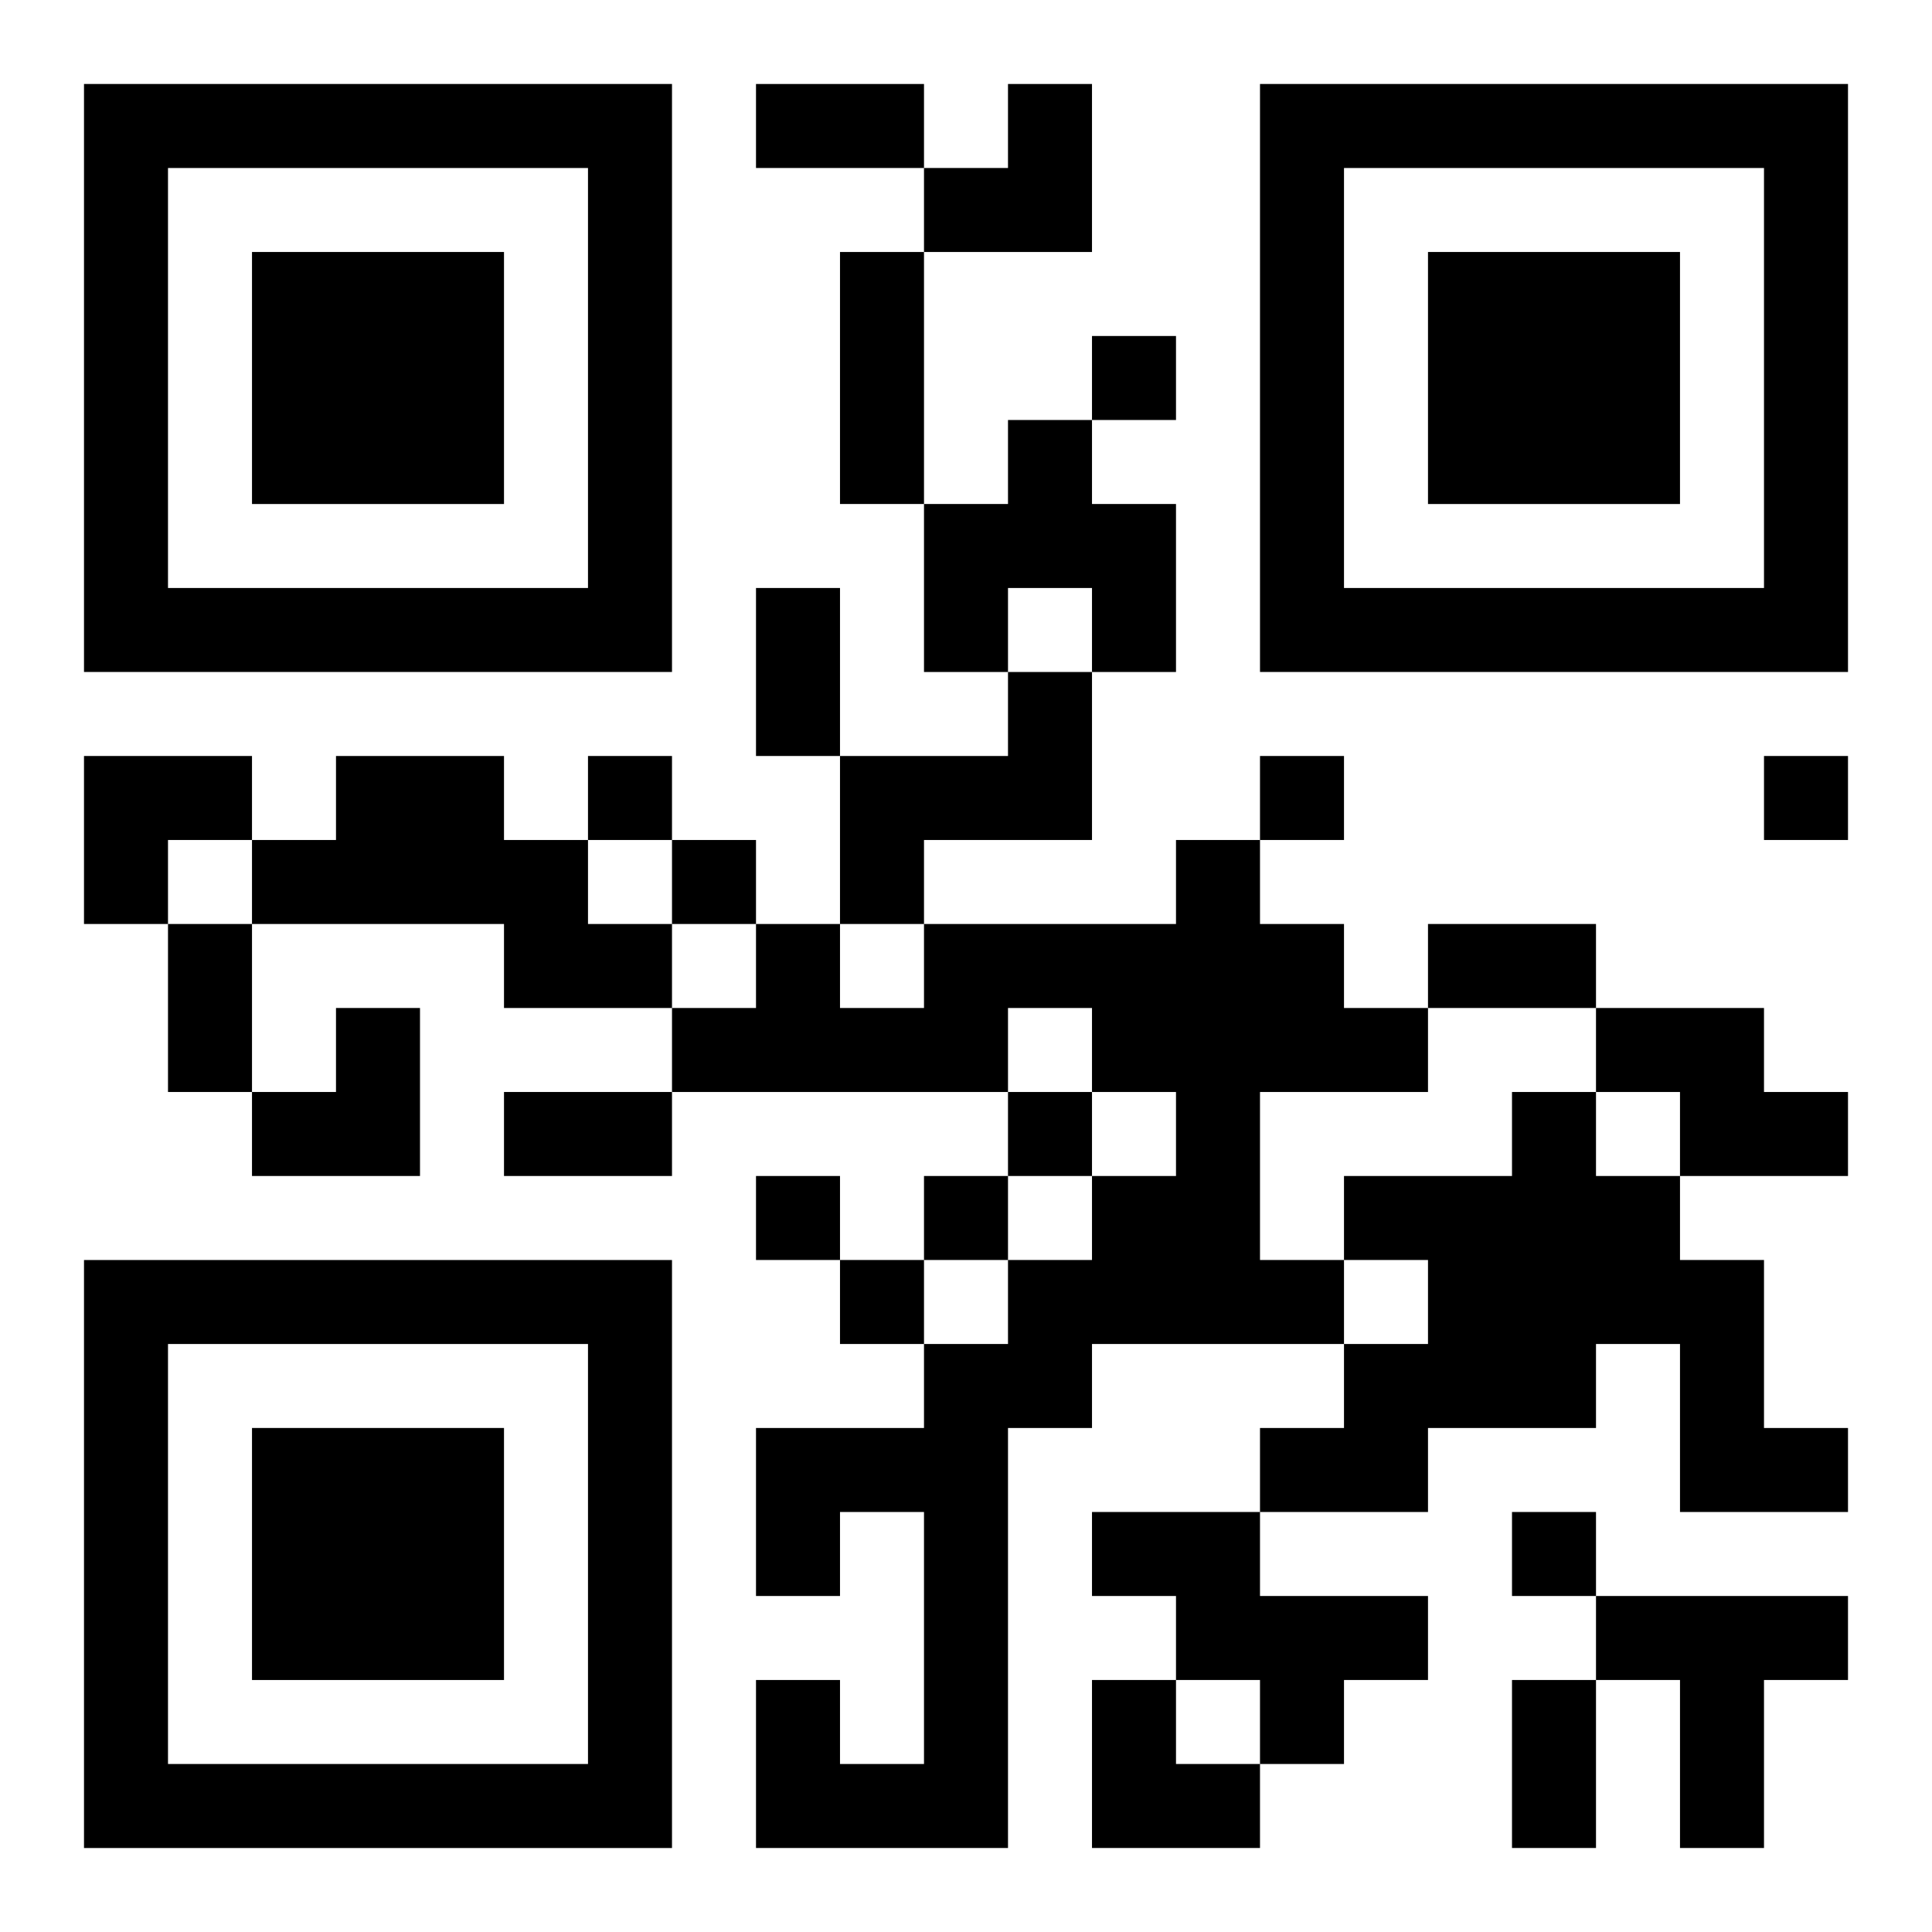
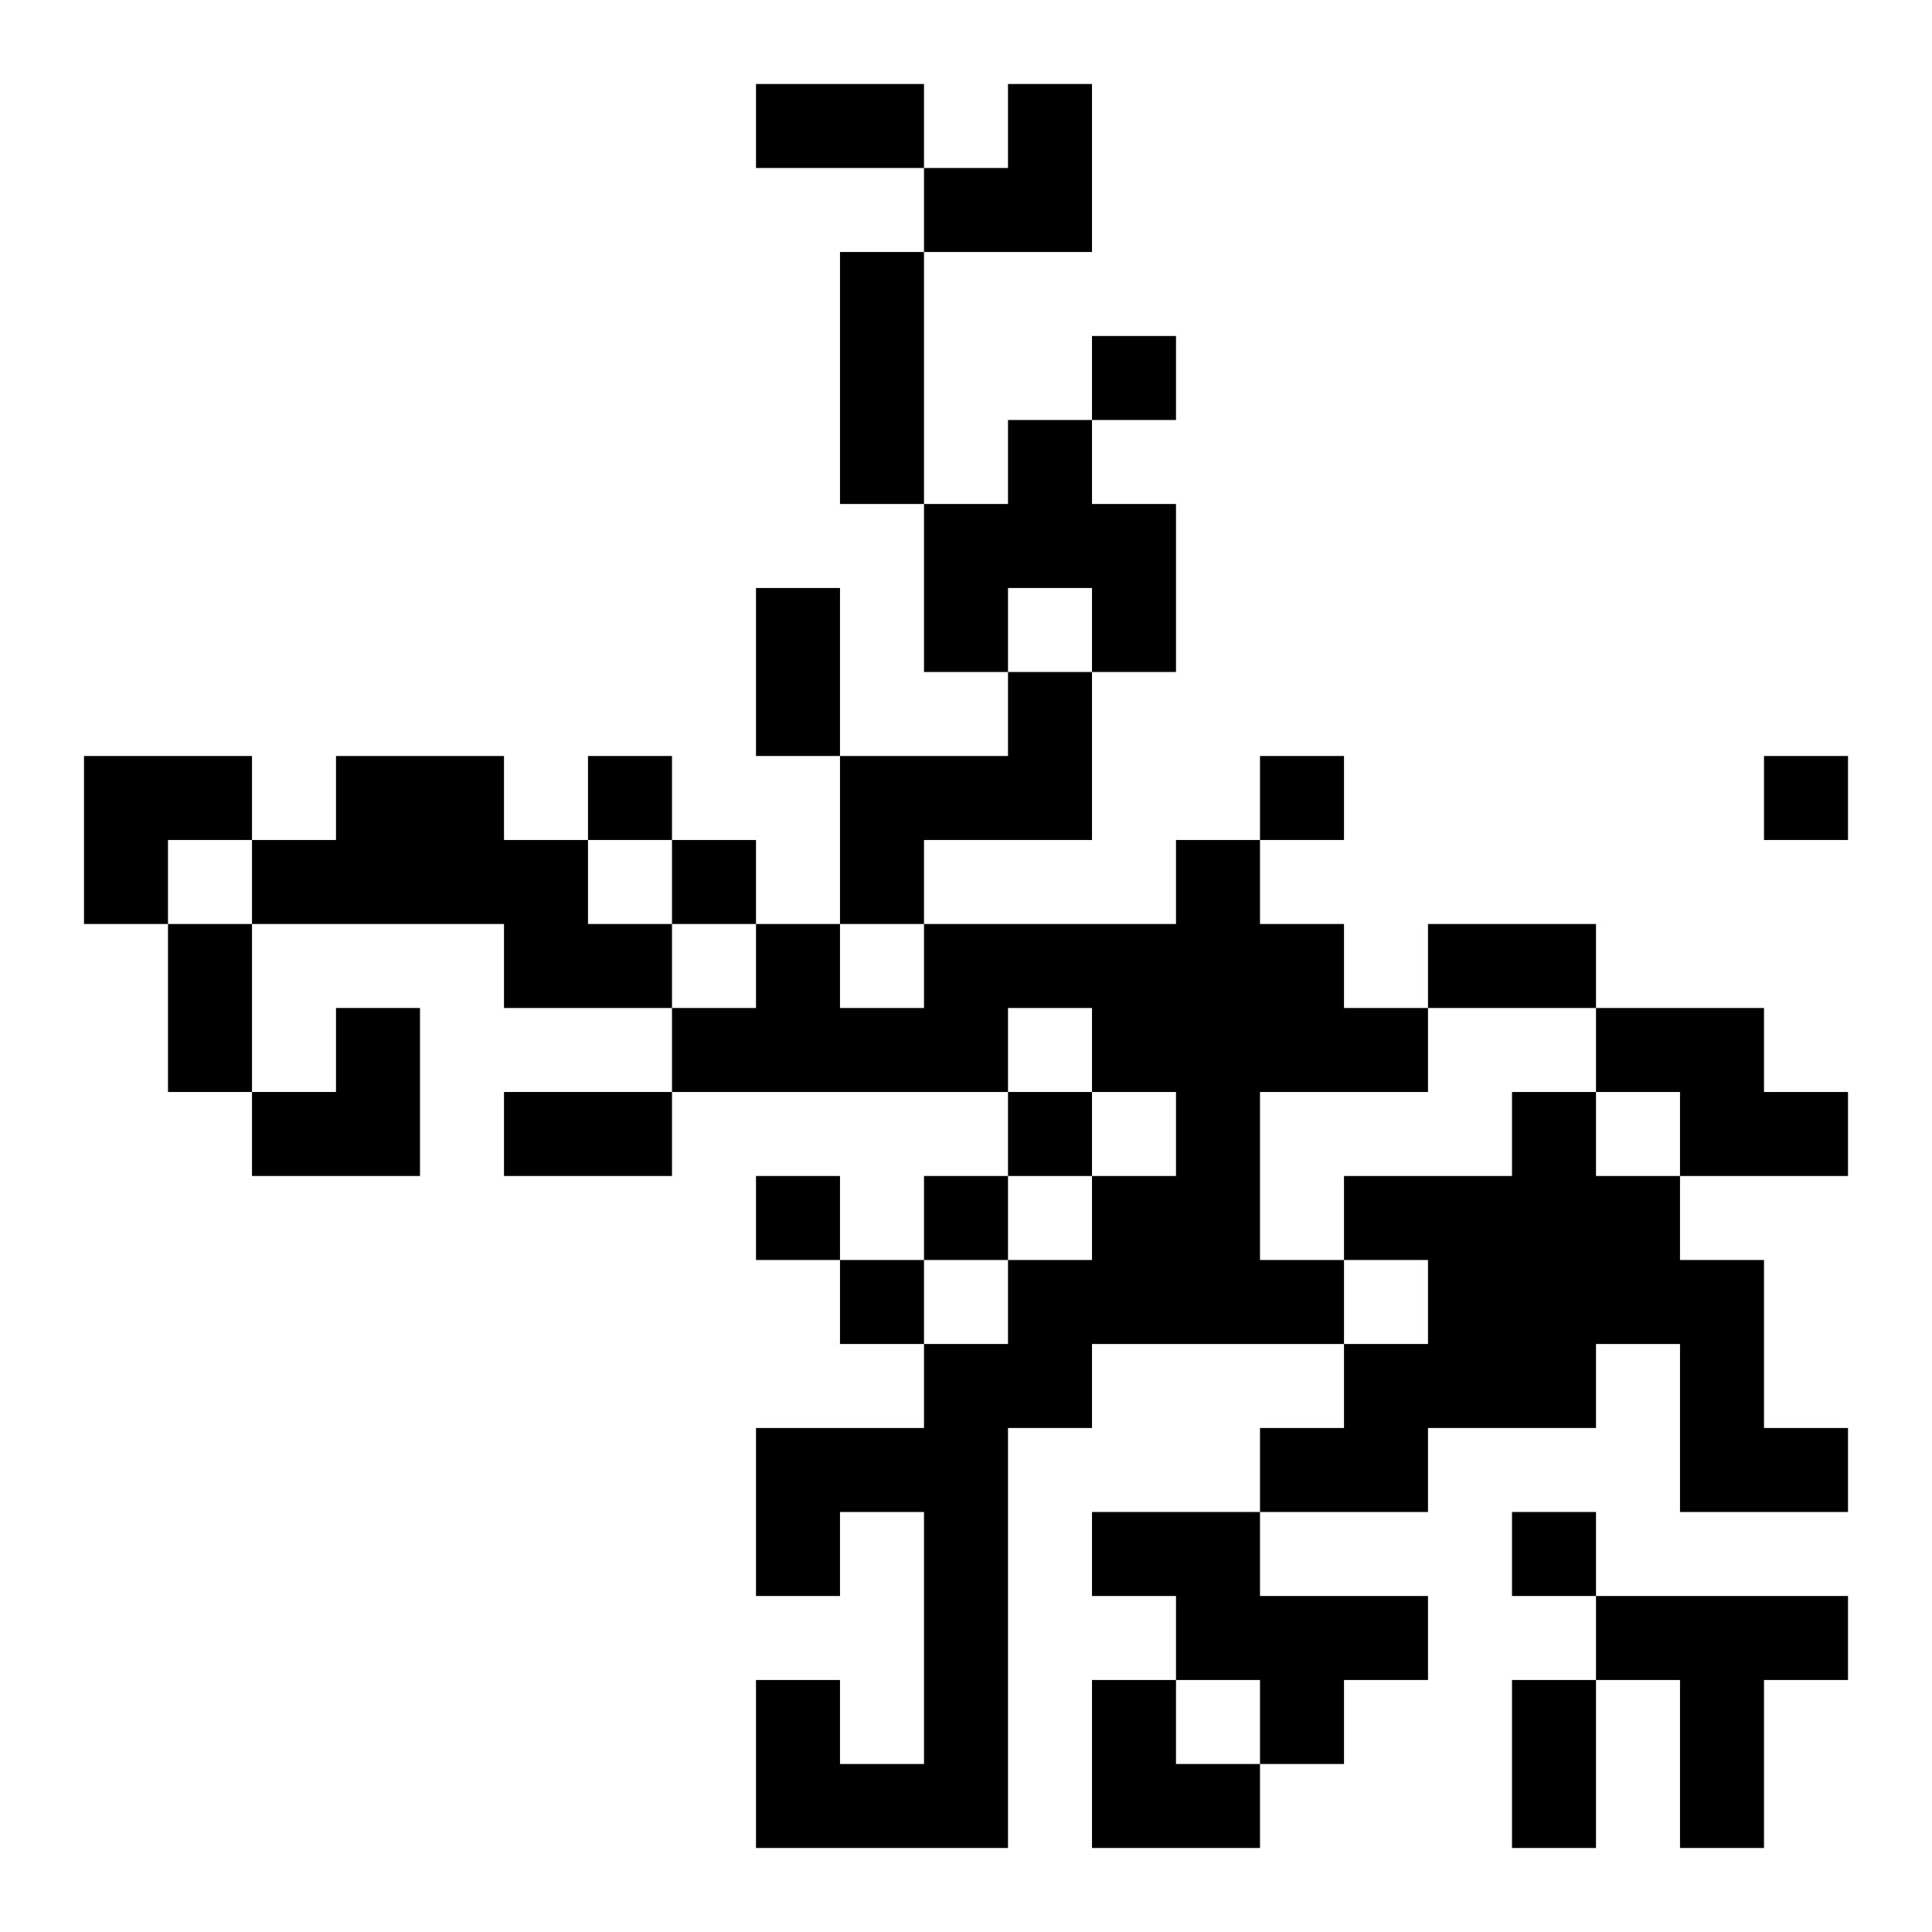
<svg xmlns="http://www.w3.org/2000/svg" xmlns:xlink="http://www.w3.org/1999/xlink" width="250" height="250" baseProfile="full" version="1.1" viewBox="-1 -1 23 23">
  <symbol id="a">
-     <path d="m0 7v7h7v-7h-7zm1 1h5v5h-5v-5zm1 1v3h3v-3h-3z" />
-   </symbol>
+     </symbol>
  <use y="-7" xlink:href="#a" />
  <use y="7" xlink:href="#a" />
  <use x="14" y="-7" xlink:href="#a" />
  <path d="m11 4h1v1h1v2h-1v-1h-1v1h-1v-2h1v-1m0 3h1v2h-2v1h-1v-2h2v-1m-8 1h2v1h1v1h1v1h-2v-1h-3v-1h1v-1m10 1h1v1h1v1h1v1h-2v2h1v1h-3v1h-1v5h-3v-2h1v1h1v-3h-1v1h-1v-2h2v-1h1v-1h1v-1h1v-1h-1v-1h-1v1h-4v-1h1v-1h1v1h1v-1h3v-1m5 2h2v1h1v1h-2v-1h-1v-1m-1 1h1v1h1v1h1v2h1v1h-2v-2h-1v1h-2v1h-2v-1h1v-1h1v-1h-1v-1h2v-1m-5 5h2v1h2v1h-1v1h-1v-1h-1v-1h-1v-1m6 1h3v1h-1v2h-1v-2h-1v-1m-6-15v1h1v-1h-1m-6 5v1h1v-1h-1m8 0v1h1v-1h-1m6 0v1h1v-1h-1m-13 1v1h1v-1h-1m4 3v1h1v-1h-1m-3 1v1h1v-1h-1m2 0v1h1v-1h-1m-1 1v1h1v-1h-1m8 3v1h1v-1h-1m-9-17h2v1h-2v-1m1 2h1v3h-1v-3m-1 4h1v2h-1v-2m-7 4h1v2h-1v-2m15 0h2v1h-2v-1m-11 2h2v1h-2v-1m12 7h1v2h-1v-2m-7-19m1 0h1v2h-2v-1h1zm-11 8h2v1h-1v1h-1zm2 3m1 0h1v2h-2v-1h1zm9 8h1v1h1v1h-2z" />
</svg>